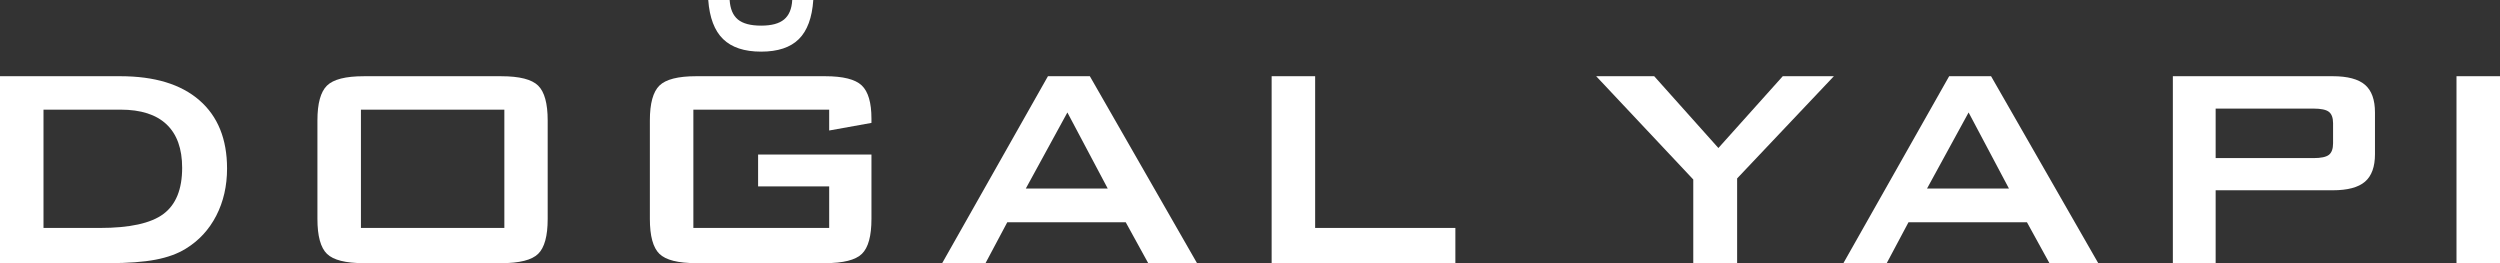
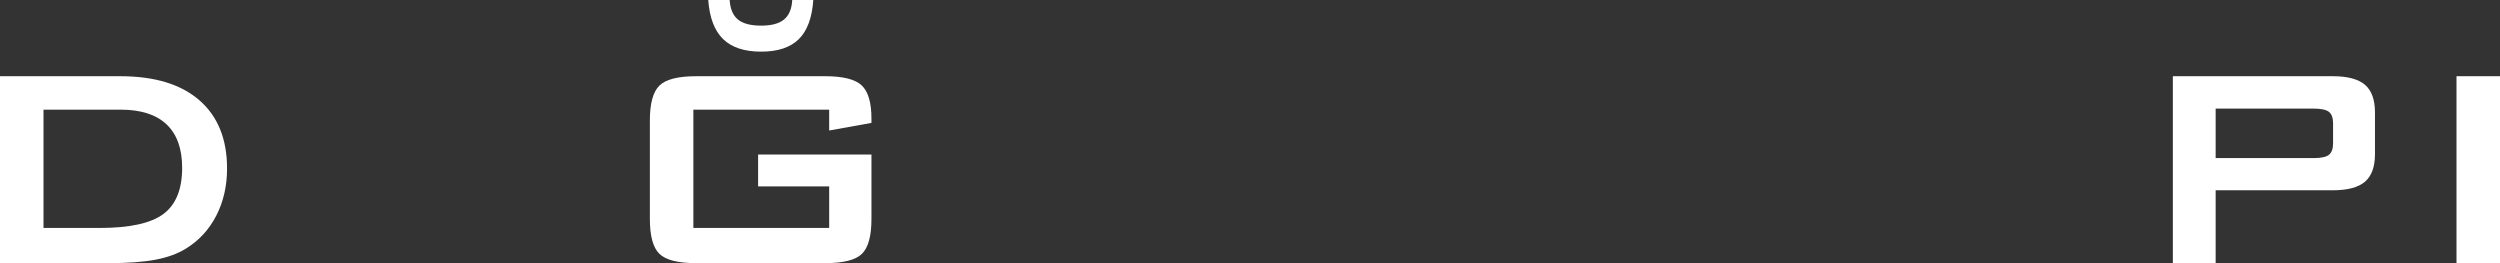
<svg xmlns="http://www.w3.org/2000/svg" id="katman_2" data-name="katman 2" viewBox="0 0 1644.08 173.05">
  <rect x="0" y="0" width="1644.08" height="173.05" fill="#333333" stroke="none" />
  <defs>
    <style>      .cls-1 {        fill: #fff;      }    </style>
  </defs>
  <g id="katman_1" data-name="katman 1">
    <g>
      <path class="cls-1" d="M0,173.05V50.12h79.08c22.56,0,39.91,5.27,52.04,15.82,12.13,10.54,18.2,25.51,18.2,44.89,0,11.48-2.37,21.81-7.09,30.99-4.73,9.19-11.4,16.42-20,21.69-5.35,3.33-12,5.76-19.95,7.27-7.95,1.51-18.12,2.27-30.53,2.27H0ZM28.61,149.91h36.98c19.69,0,33.65-3.06,41.87-9.19,8.22-6.12,12.33-16.24,12.33-30.35,0-12.56-3.41-22.08-10.23-28.55-6.82-6.47-16.9-9.71-30.24-9.71H28.61v77.8Z" />
-       <path class="cls-1" d="M208.75,79.2c0-11.16,2.09-18.8,6.28-22.91,4.19-4.11,12.25-6.16,24.19-6.16h90.48c11.94,0,20,2.06,24.19,6.16,4.19,4.11,6.28,11.75,6.28,22.91v64.78c0,11.24-2.09,18.9-6.28,22.97-4.19,4.07-12.25,6.11-24.19,6.11h-90.48c-11.94,0-20-2.04-24.19-6.11-4.19-4.07-6.28-11.73-6.28-22.97v-64.78ZM237.36,149.91h94.32v-77.8h-94.32v77.8Z" />
      <path class="cls-1" d="M545.3,72.1h-89.32v77.8h89.32v-27.33h-46.75v-20.93h74.55v42.33c0,11.24-2.09,18.9-6.28,22.97-4.19,4.07-12.25,6.11-24.19,6.11h-84.78c-11.94,0-20-2.04-24.19-6.11-4.19-4.07-6.28-11.73-6.28-22.97v-64.78c0-11.16,2.09-18.8,6.28-22.91,4.19-4.11,12.25-6.16,24.19-6.16h84.78c11.78,0,19.81,2.02,24.07,6.05,4.26,4.03,6.4,11.32,6.4,21.86v2.79l-27.8,5v-13.72ZM465.76,0h14.07c.39,5.89,2.21,10.18,5.47,12.85s8.33,4.01,15.23,4.01,11.86-1.36,15.12-4.07c3.26-2.71,5.04-6.98,5.35-12.79h13.84c-.78,11.63-3.94,20.2-9.48,25.7-5.54,5.51-13.82,8.26-24.83,8.26s-19.35-2.75-25-8.26c-5.66-5.5-8.92-14.07-9.77-25.7Z" />
-       <path class="cls-1" d="M619.61,173.05l69.55-122.93h27.56l70.48,122.93h-32.1l-14.77-26.87h-77.92l-14.3,26.87h-28.49ZM674.62,123.97h53.85l-26.52-50.01-27.33,50.01Z" />
-       <path class="cls-1" d="M836.27,173.05V50.12h28.61v99.78h92.22v23.14h-120.83Z" />
-       <path class="cls-1" d="M1113.55,173.05v-55.01l-63.85-67.92h38.15l42.22,47.22,42.33-47.22h33.61l-63.62,67.22v55.71h-28.84Z" />
-       <path class="cls-1" d="M1212.28,173.05l69.55-122.93h27.56l70.48,122.93h-32.1l-14.77-26.87h-77.92l-14.3,26.87h-28.49ZM1267.29,123.97h53.85l-26.52-50.01-27.33,50.01Z" />
      <path class="cls-1" d="M1428.94,173.05V50.12h105.13c9.77,0,16.84,1.88,21.22,5.64,4.38,3.76,6.57,9.83,6.57,18.2v27.45c0,8.3-2.19,14.32-6.57,18.08-4.38,3.76-11.46,5.64-21.22,5.64h-76.99v47.92h-28.14ZM1521.39,71.41h-64.31v32.56h64.31c4.96,0,8.35-.72,10.18-2.15,1.82-1.43,2.73-3.97,2.73-7.62v-13.14c0-3.56-.91-6.07-2.73-7.5-1.82-1.43-5.22-2.15-10.18-2.15Z" />
      <path class="cls-1" d="M1615.47,173.05V50.12h28.61v122.93h-28.61Z" />
    </g>
  </g>
</svg>